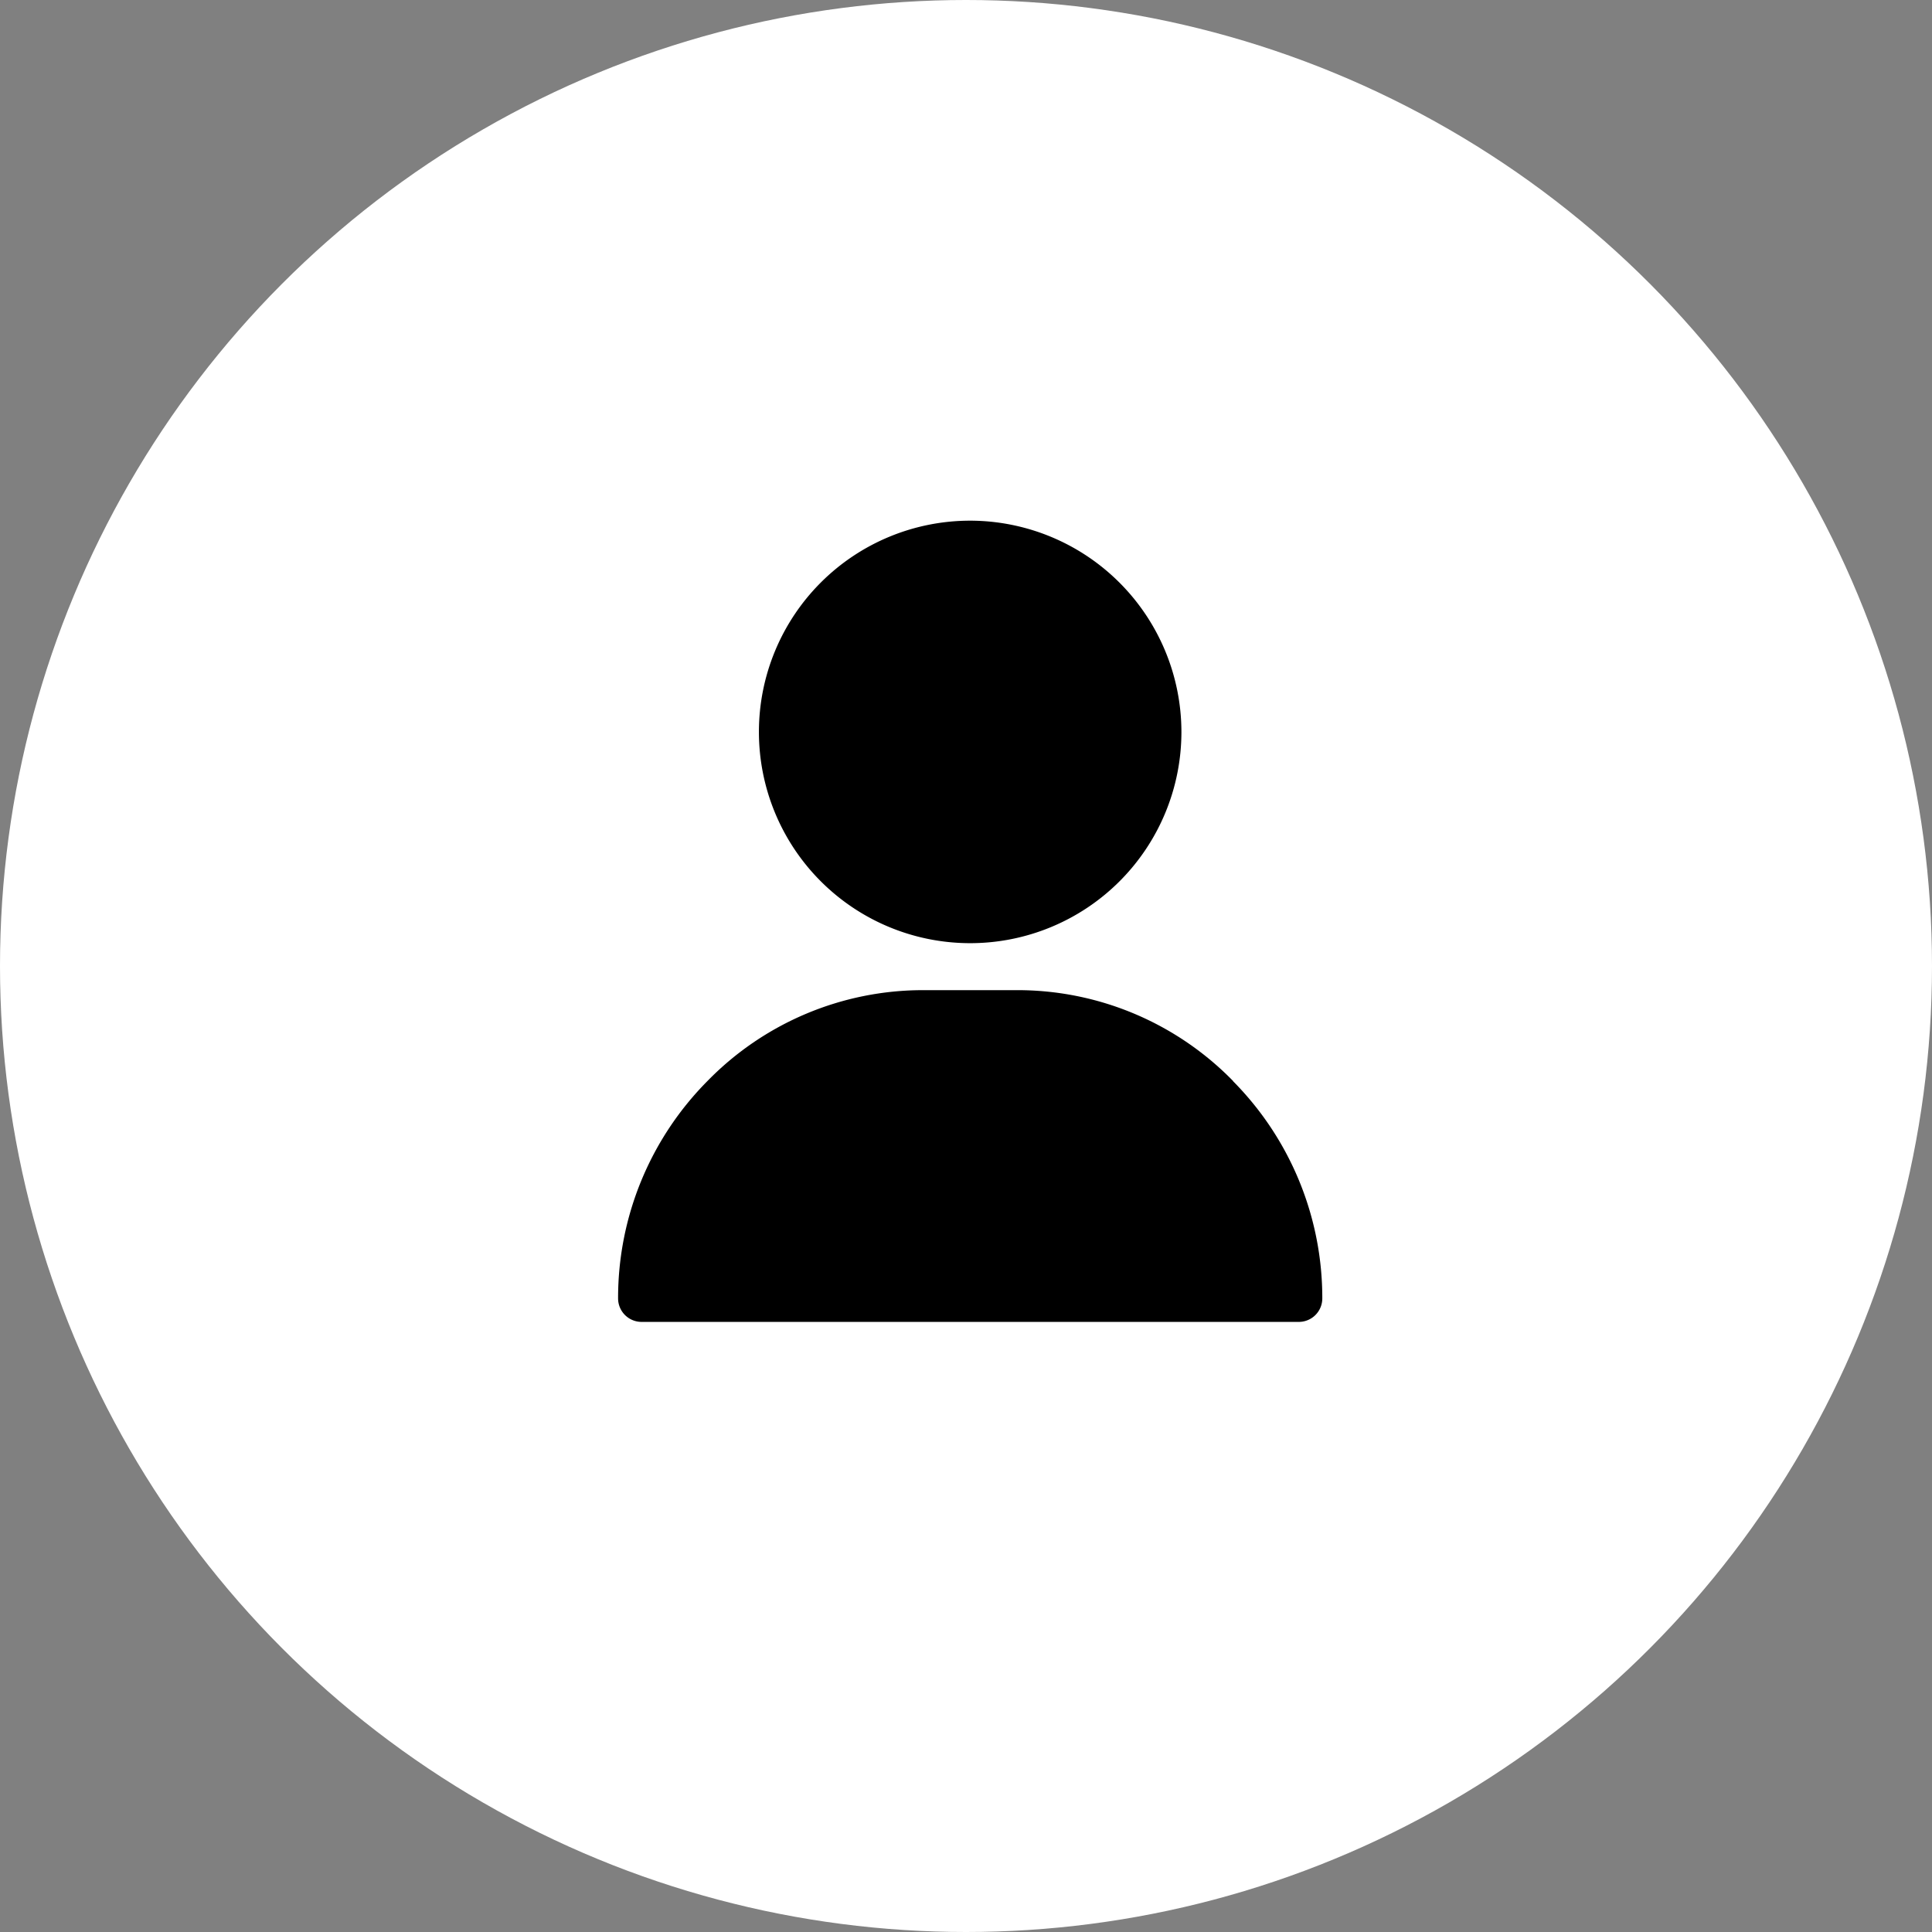
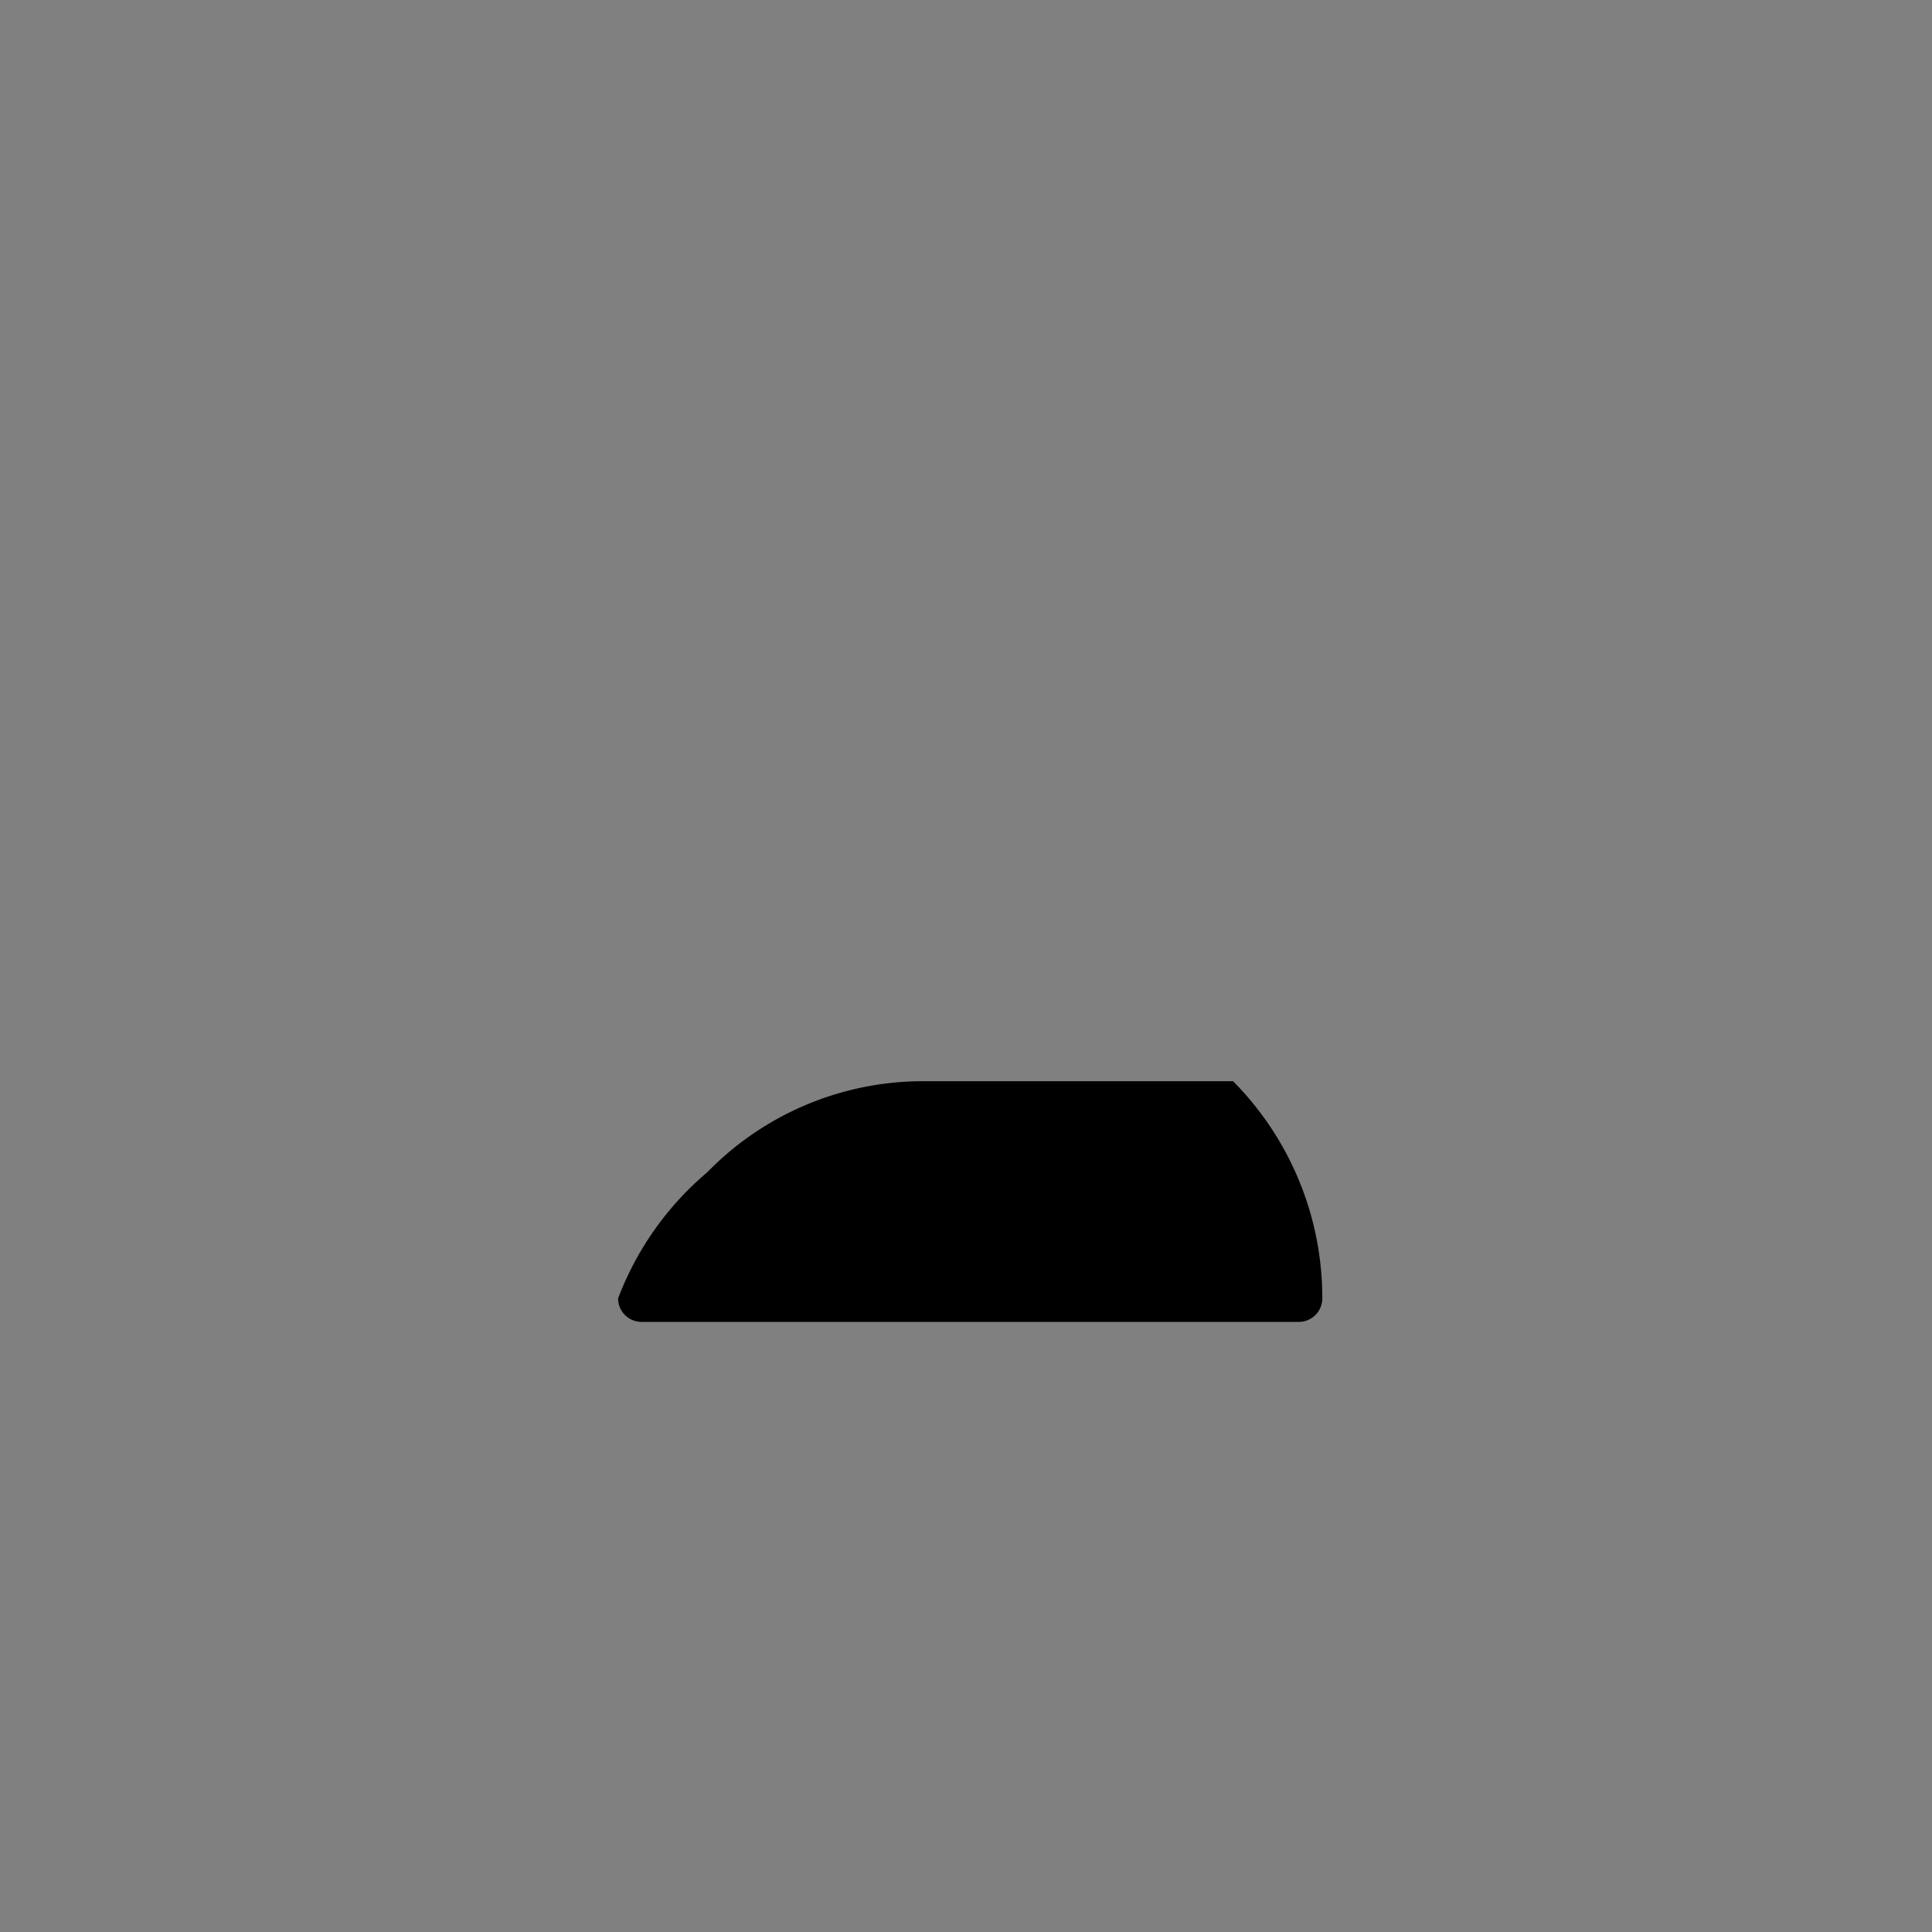
<svg xmlns="http://www.w3.org/2000/svg" width="38" height="38" viewBox="0 0 38 38">
  <rect x="0" y="0" width="38" height="38" fill="#808080" stroke="none" />
  <defs>
    <clipPath>
      <rect id="Rectangle_68" data-name="Rectangle 68" width="14" height="16" transform="translate(0 -0.241)" fill="none" />
    </clipPath>
  </defs>
  <g id="Group_163" data-name="Group 163" transform="translate(-1639 -80)">
-     <circle id="Ellipse_16" data-name="Ellipse 16" cx="19" cy="19" r="19" transform="translate(1639 80)" fill="#fff" />
    <g id="Group_126" data-name="Group 126" transform="translate(1651.359 90.241)">
      <g id="Group_125" data-name="Group 125" transform="translate(-0.359 0)">
-         <path id="Path_205" data-name="Path 205" d="M94.155,0A4.155,4.155,0,1,0,98.31,4.155,4.16,4.16,0,0,0,94.155,0" transform="translate(-87.073 0)" />
-         <path id="Path_206" data-name="Path 206" d="M12.1,301.791A5.923,5.923,0,0,0,7.849,300H6a5.923,5.923,0,0,0-4.246,1.791A6.056,6.056,0,0,0,0,306.063a.462.462,0,0,0,.462.462H13.389a.462.462,0,0,0,.462-.462,6.056,6.056,0,0,0-1.755-4.272" transform="translate(0.157 -290.766)" />
+         <path id="Path_206" data-name="Path 206" d="M12.1,301.791H6a5.923,5.923,0,0,0-4.246,1.791A6.056,6.056,0,0,0,0,306.063a.462.462,0,0,0,.462.462H13.389a.462.462,0,0,0,.462-.462,6.056,6.056,0,0,0-1.755-4.272" transform="translate(0.157 -290.766)" />
      </g>
    </g>
  </g>
</svg>